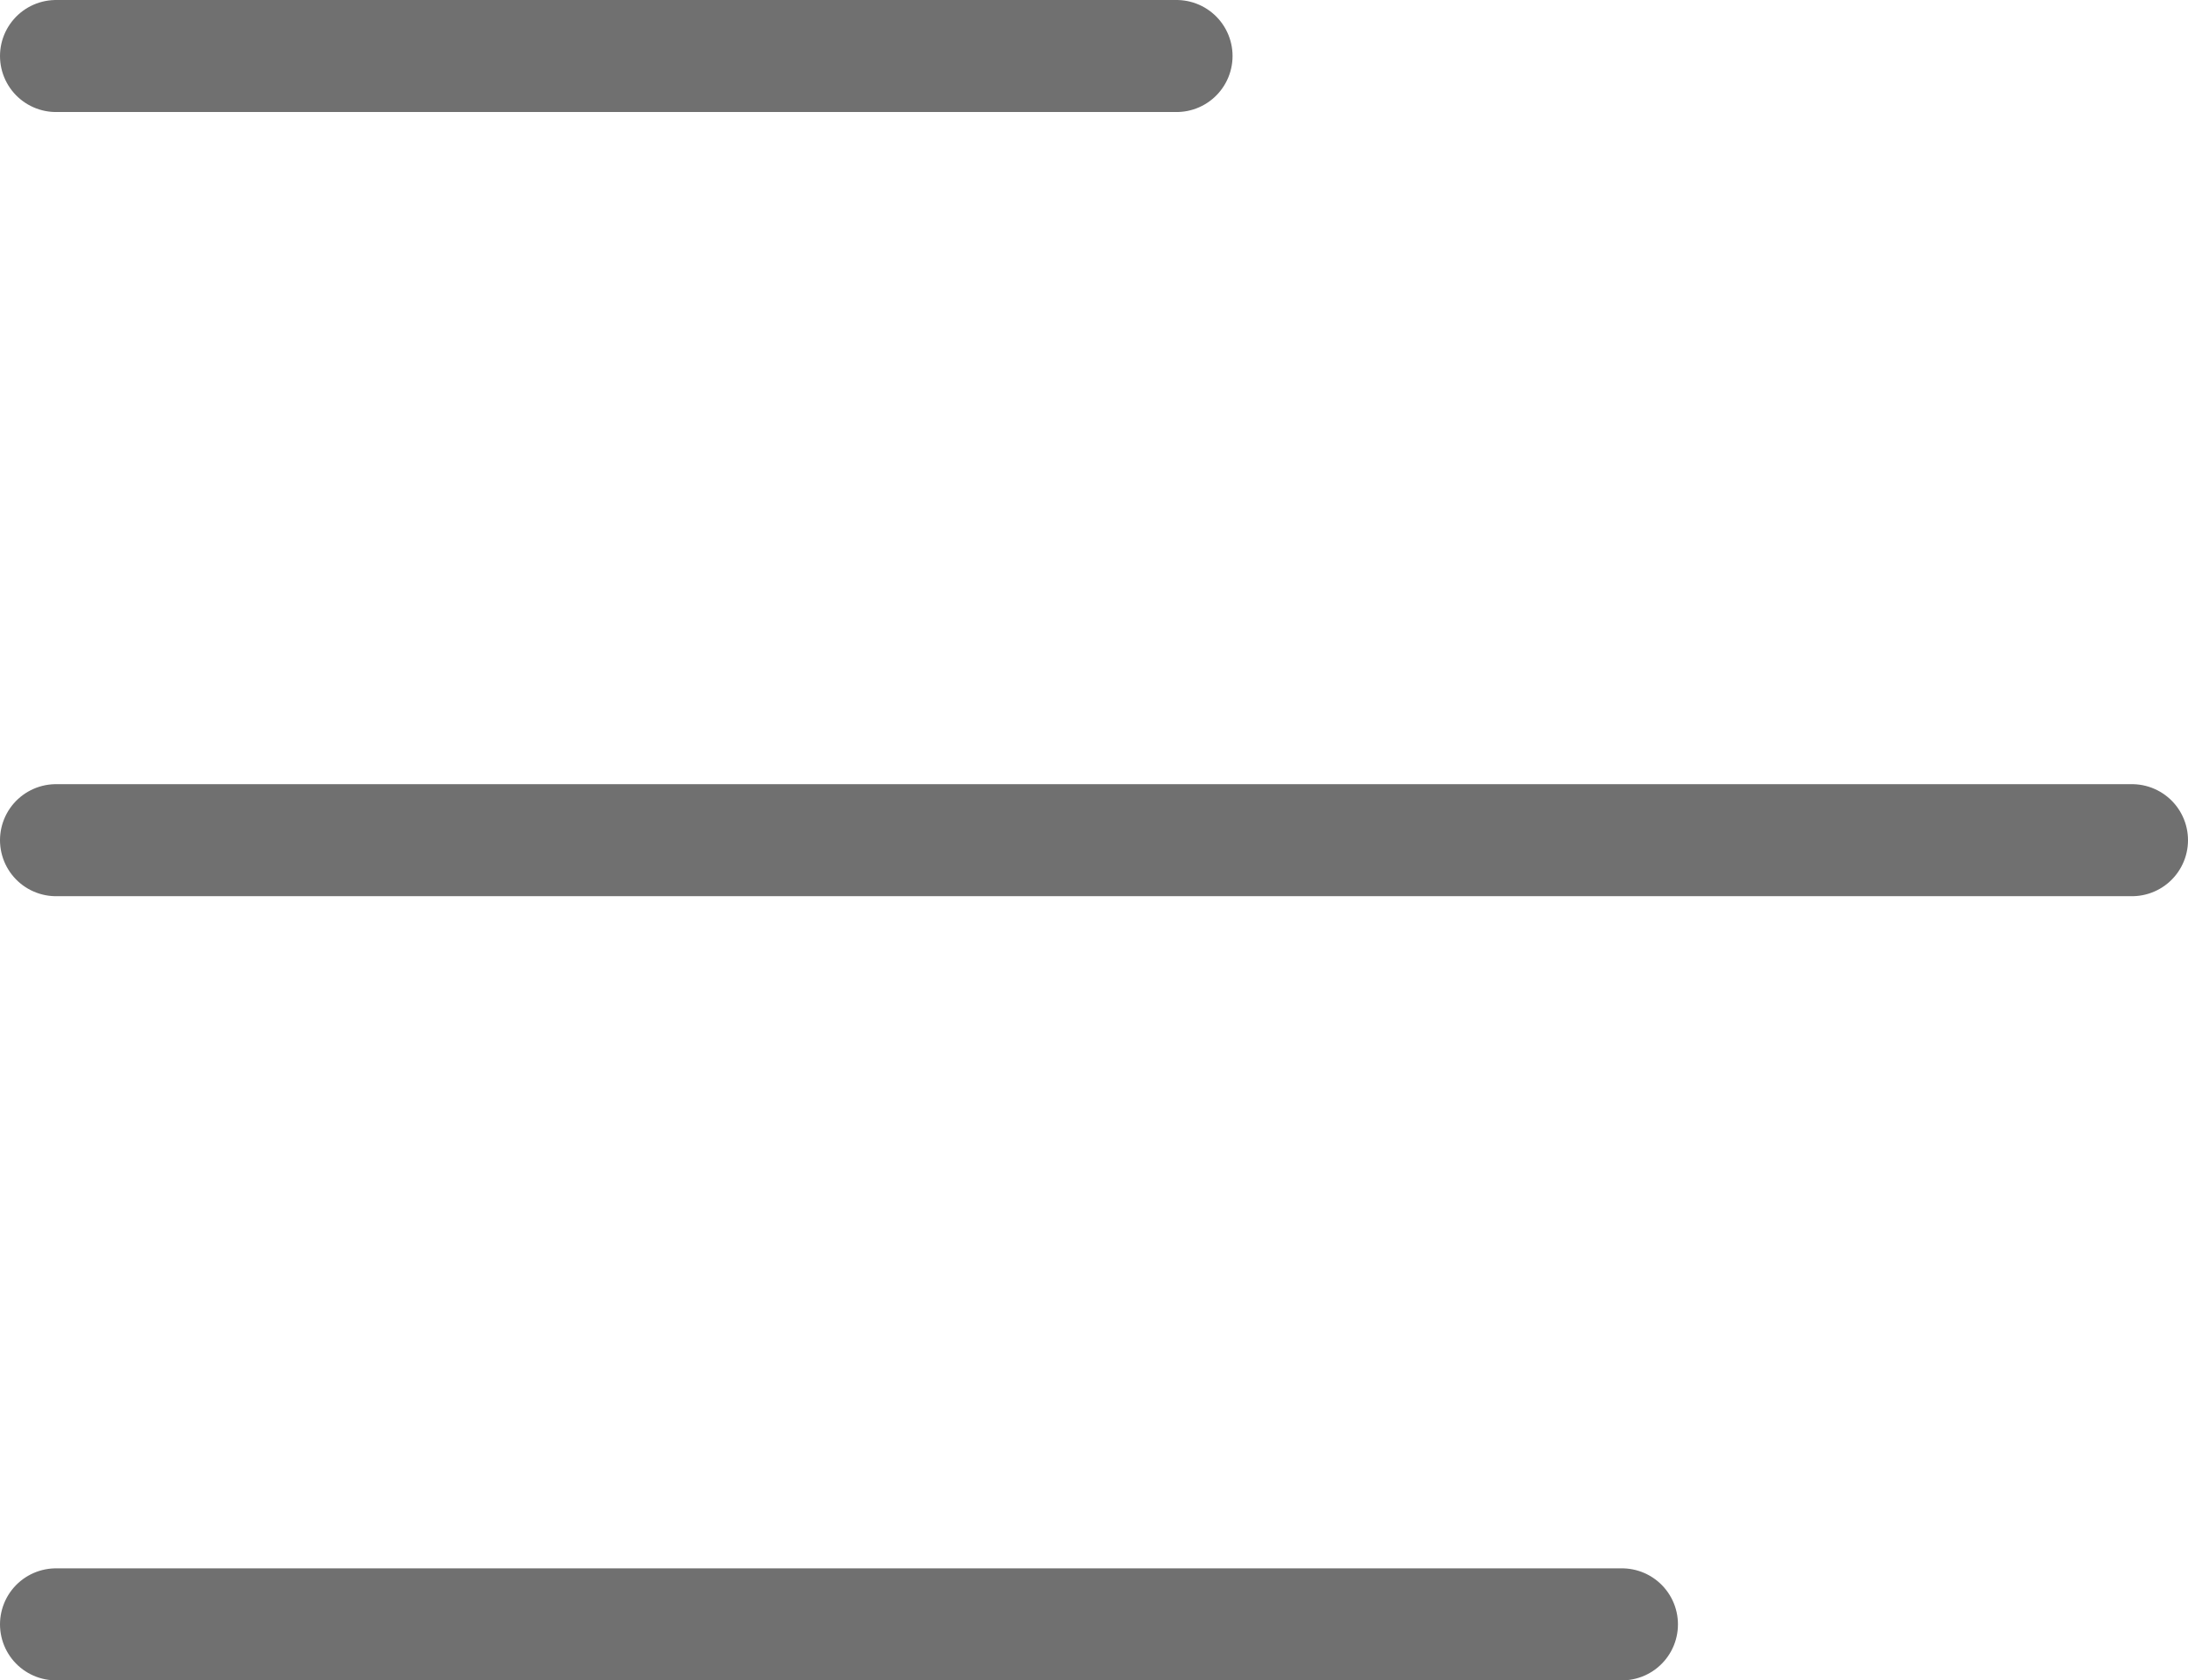
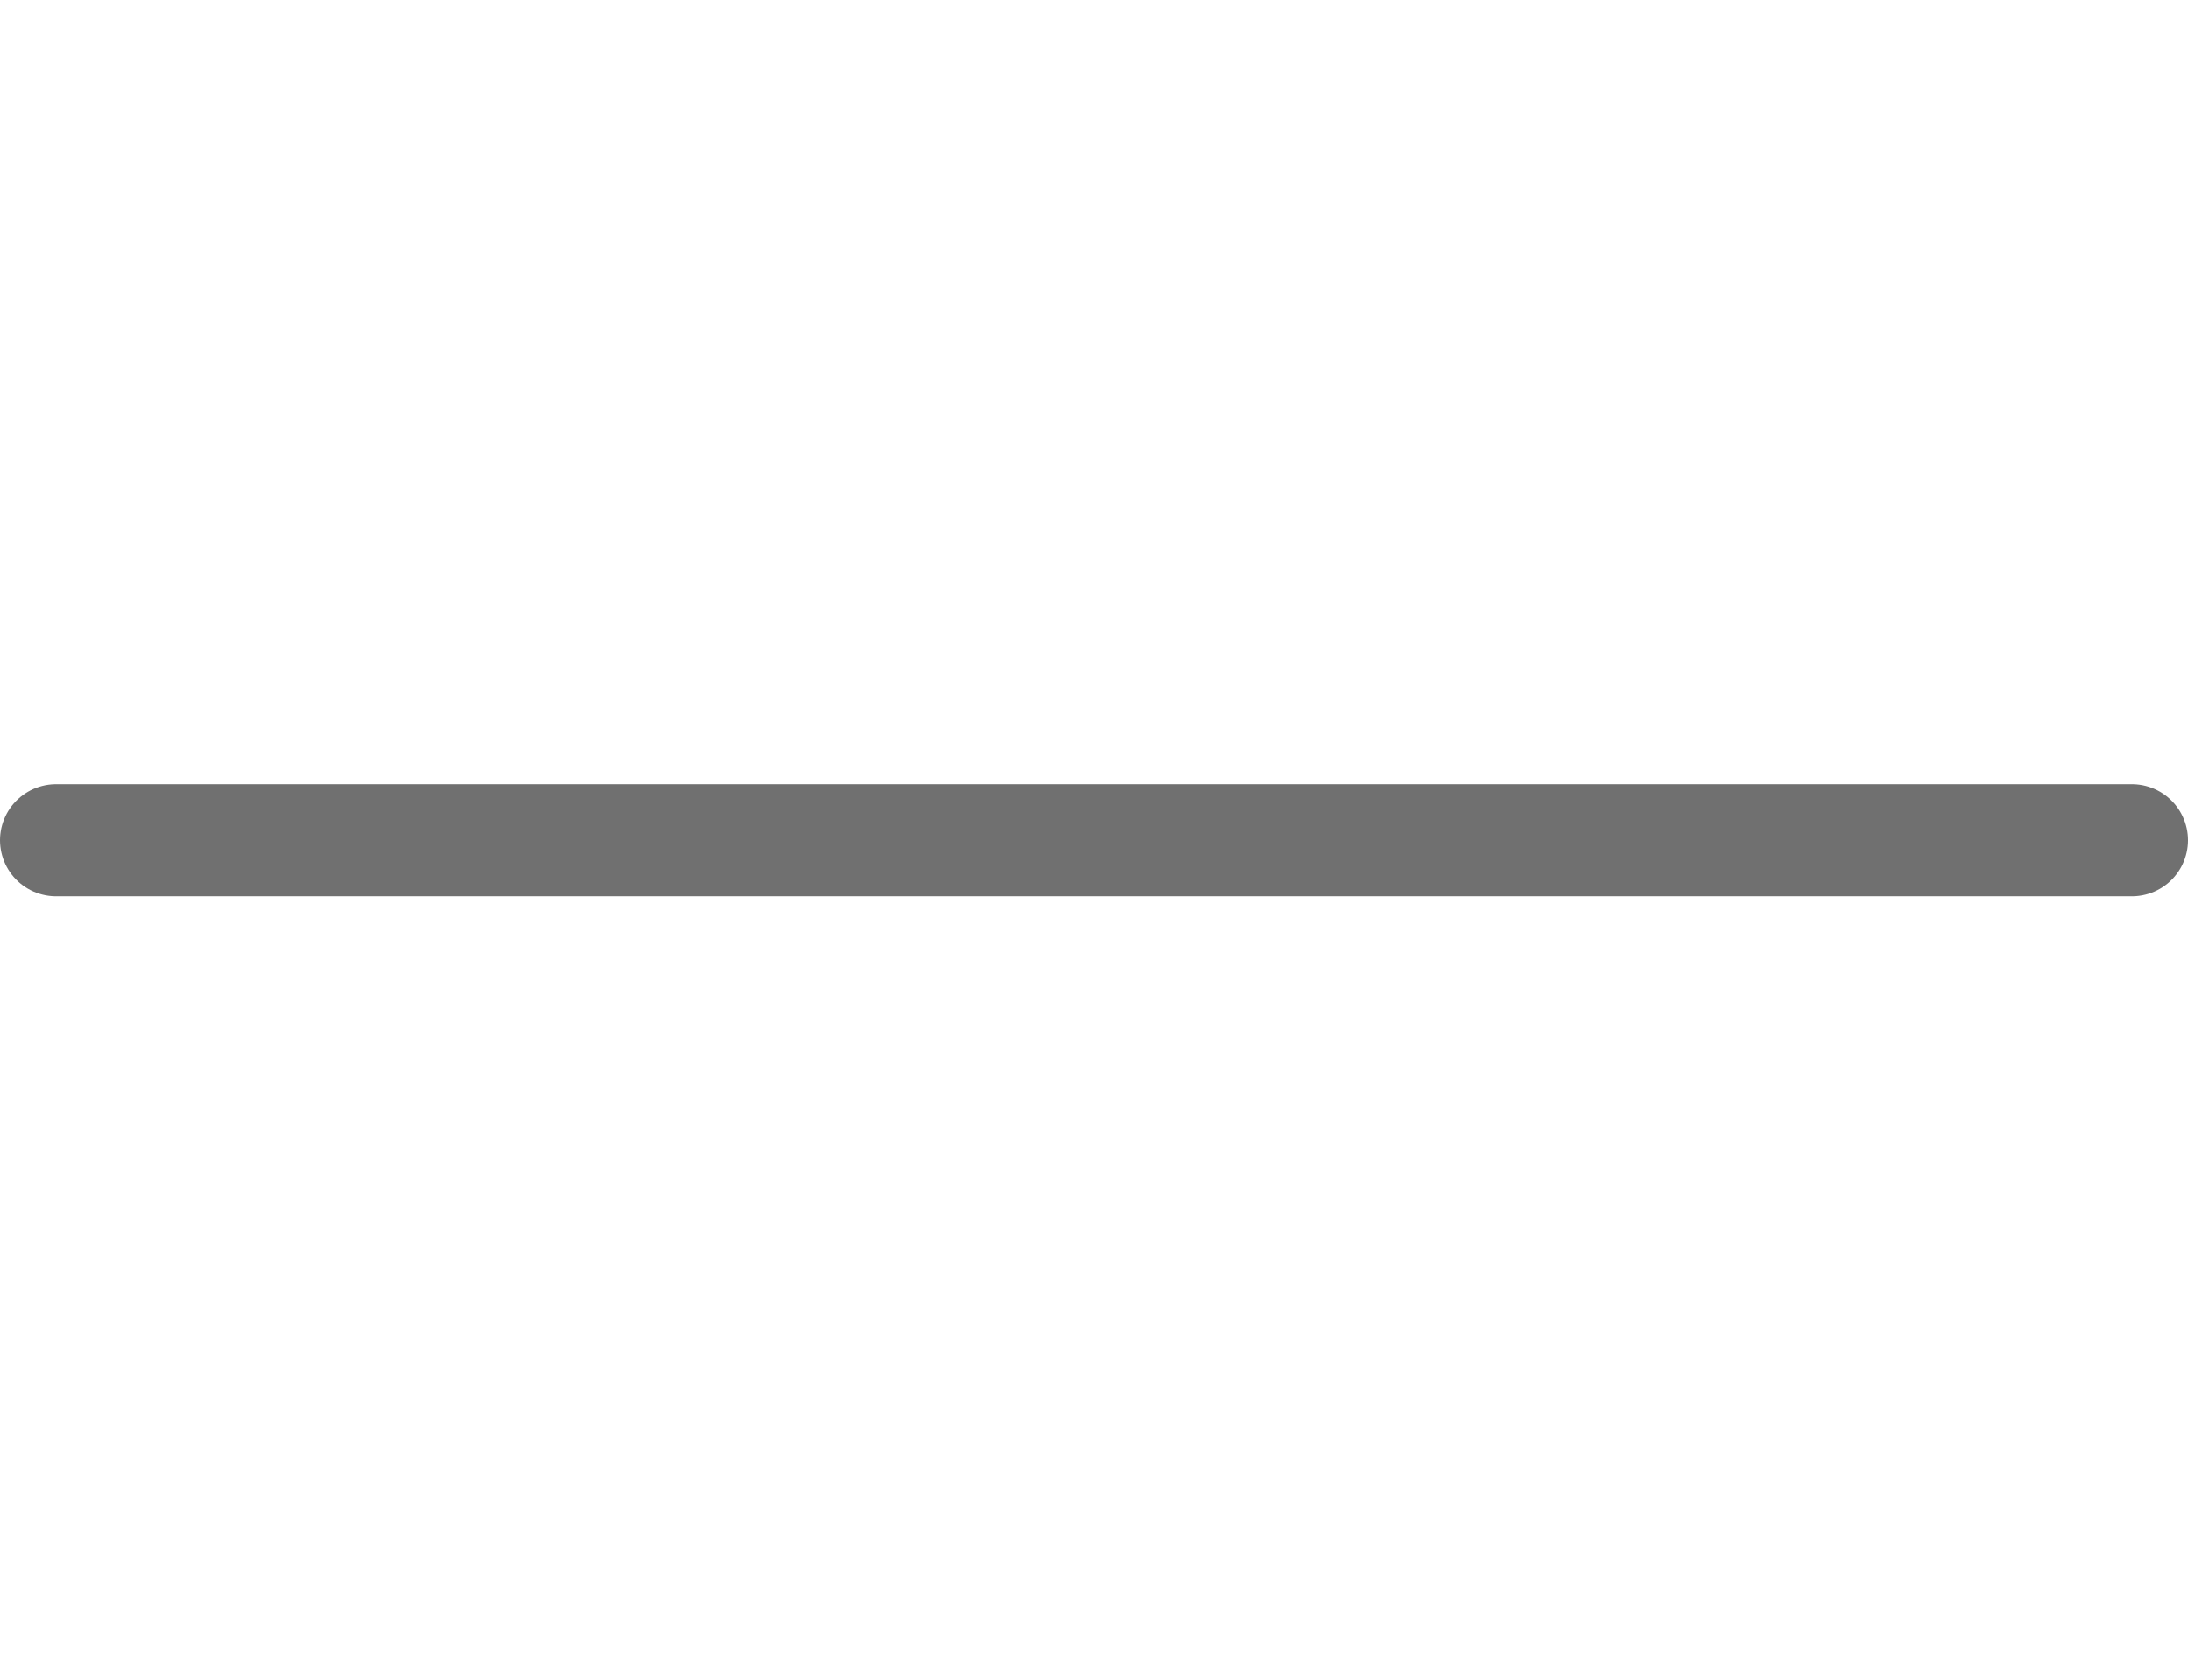
<svg xmlns="http://www.w3.org/2000/svg" width="19.527" height="15" viewBox="0 0 19.527 15">
  <g id="Group_208" data-name="Group 208" transform="translate(332 -660)">
-     <path id="Path_91" data-name="Path 91" d="M0,0H10" transform="translate(-331.5 660.5)" fill="none" stroke="#707070" stroke-linecap="round" stroke-width="1" />
    <path id="Path_89" data-name="Path 89" d="M0,0H18.527" transform="translate(-331.5 667.5)" fill="none" stroke="#707070" stroke-linecap="round" stroke-width="1" />
-     <path id="Path_90" data-name="Path 90" d="M0,0H13.975" transform="translate(-331.5 674.5)" fill="none" stroke="#707070" stroke-linecap="round" stroke-width="1" />
  </g>
</svg>